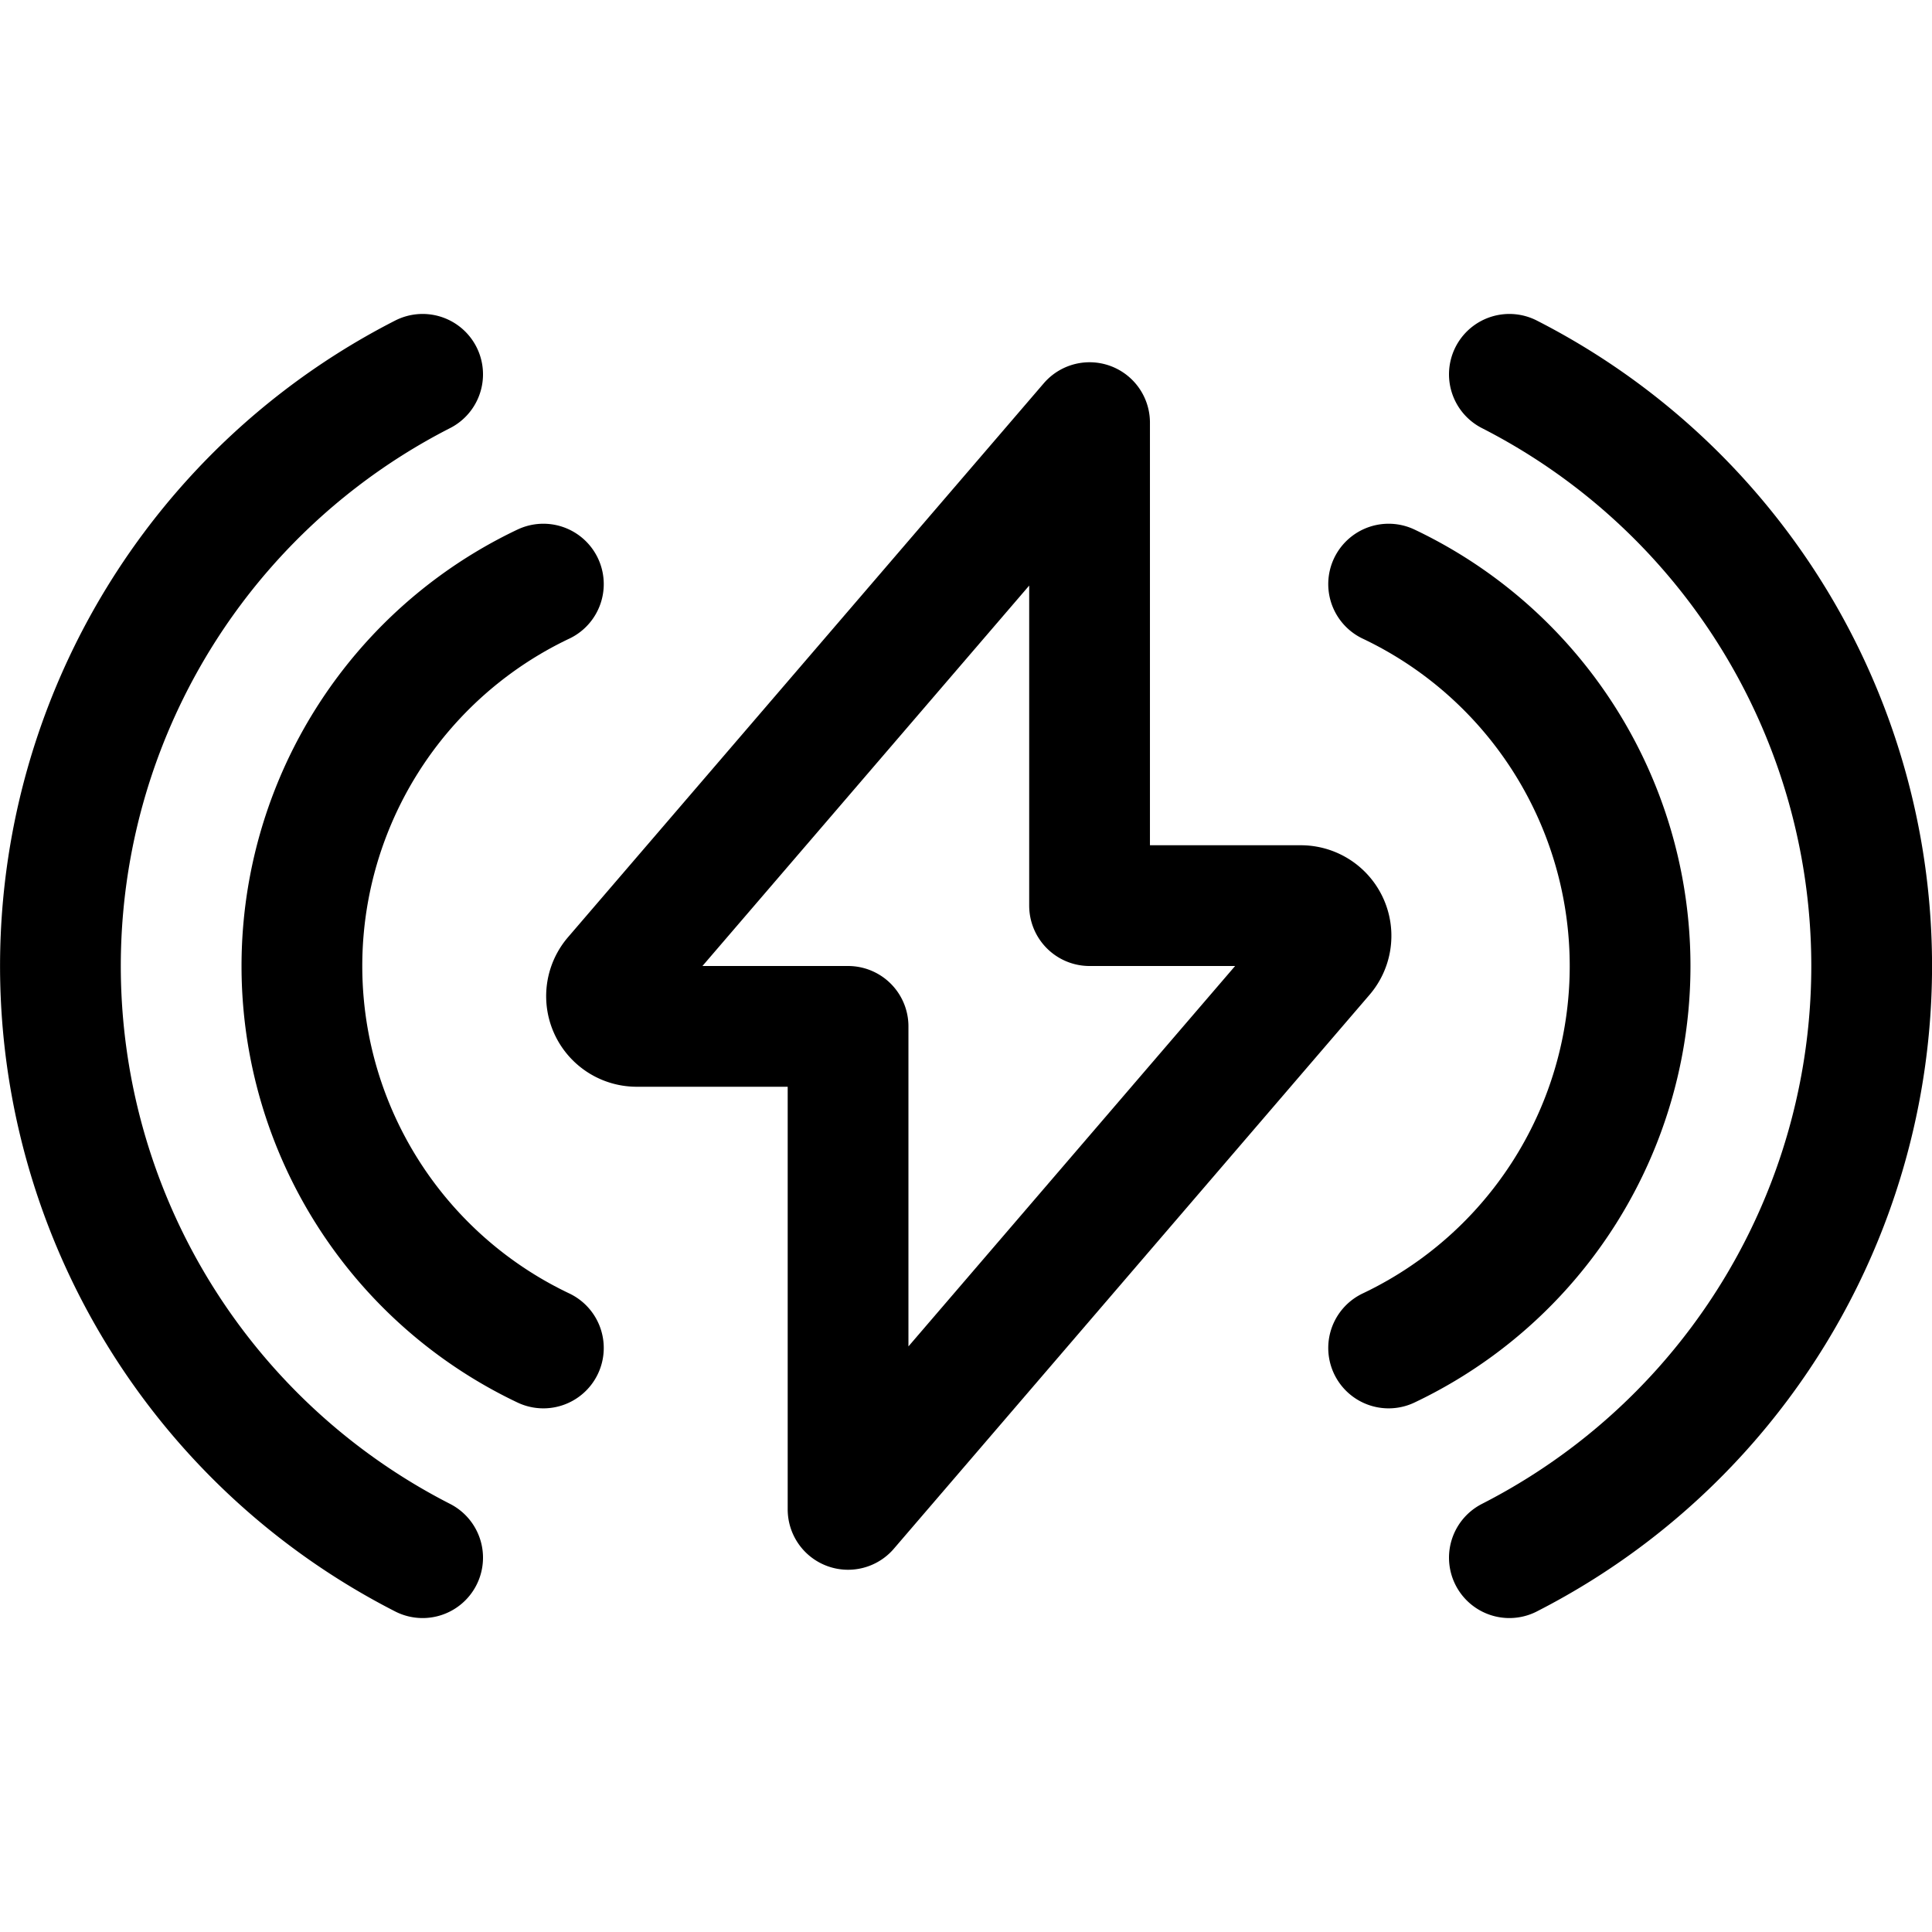
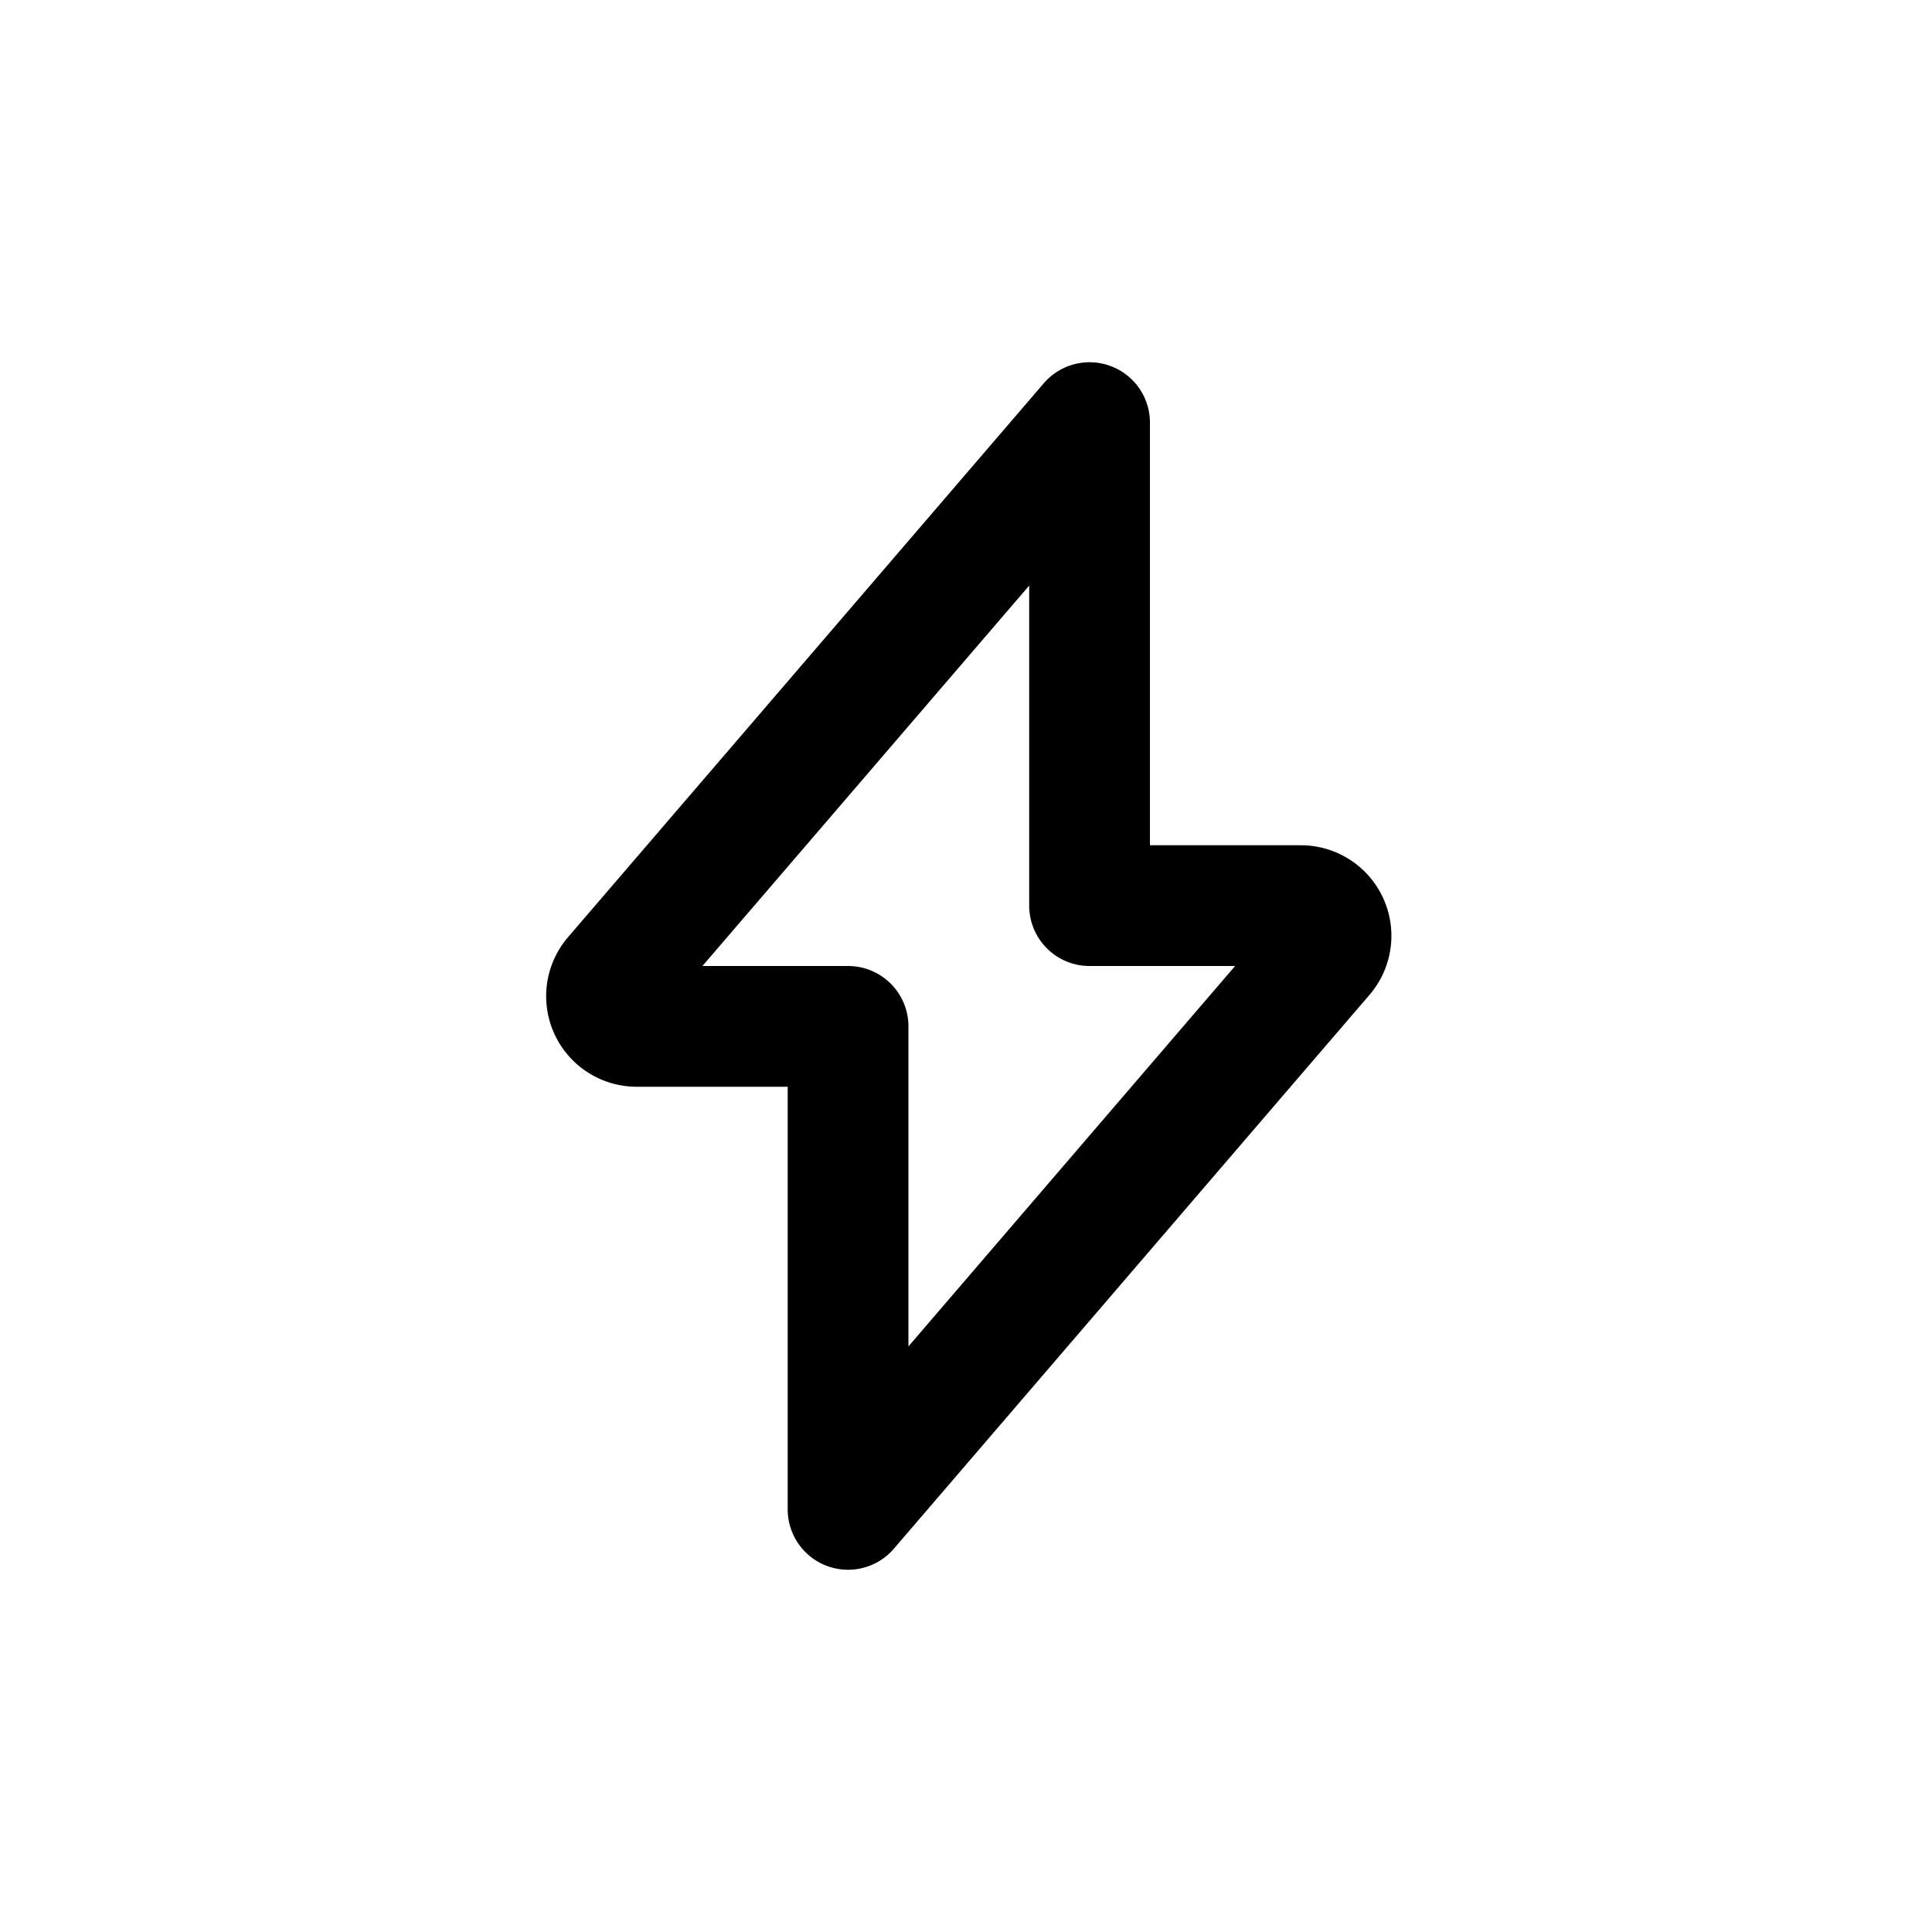
<svg xmlns="http://www.w3.org/2000/svg" viewBox="0 0 24 24">
  <defs>
    <style>.a{fill:none;stroke:currentColor;stroke-linecap:round;stroke-linejoin:round;stroke-width:1.5px;}</style>
  </defs>
  <title>charging-flash-wave</title>
  <path class="a" d="M13.535,5.25,7.624,12.132a.375.375,0,0,0,.286.618h2.625v6l5.91-6.882a.375.375,0,0,0-.285-.618H13.535Z" />
-   <path class="a" d="M5.25,4.65a8.253,8.253,0,0,0,0,14.7" />
-   <path class="a" d="M6.75,7.256a5.252,5.252,0,0,0,0,9.489" />
-   <path class="a" d="M18.75,4.65a8.252,8.252,0,0,1,0,14.7" />
-   <path class="a" d="M17.25,7.256a5.252,5.252,0,0,1,0,9.489" />
</svg>